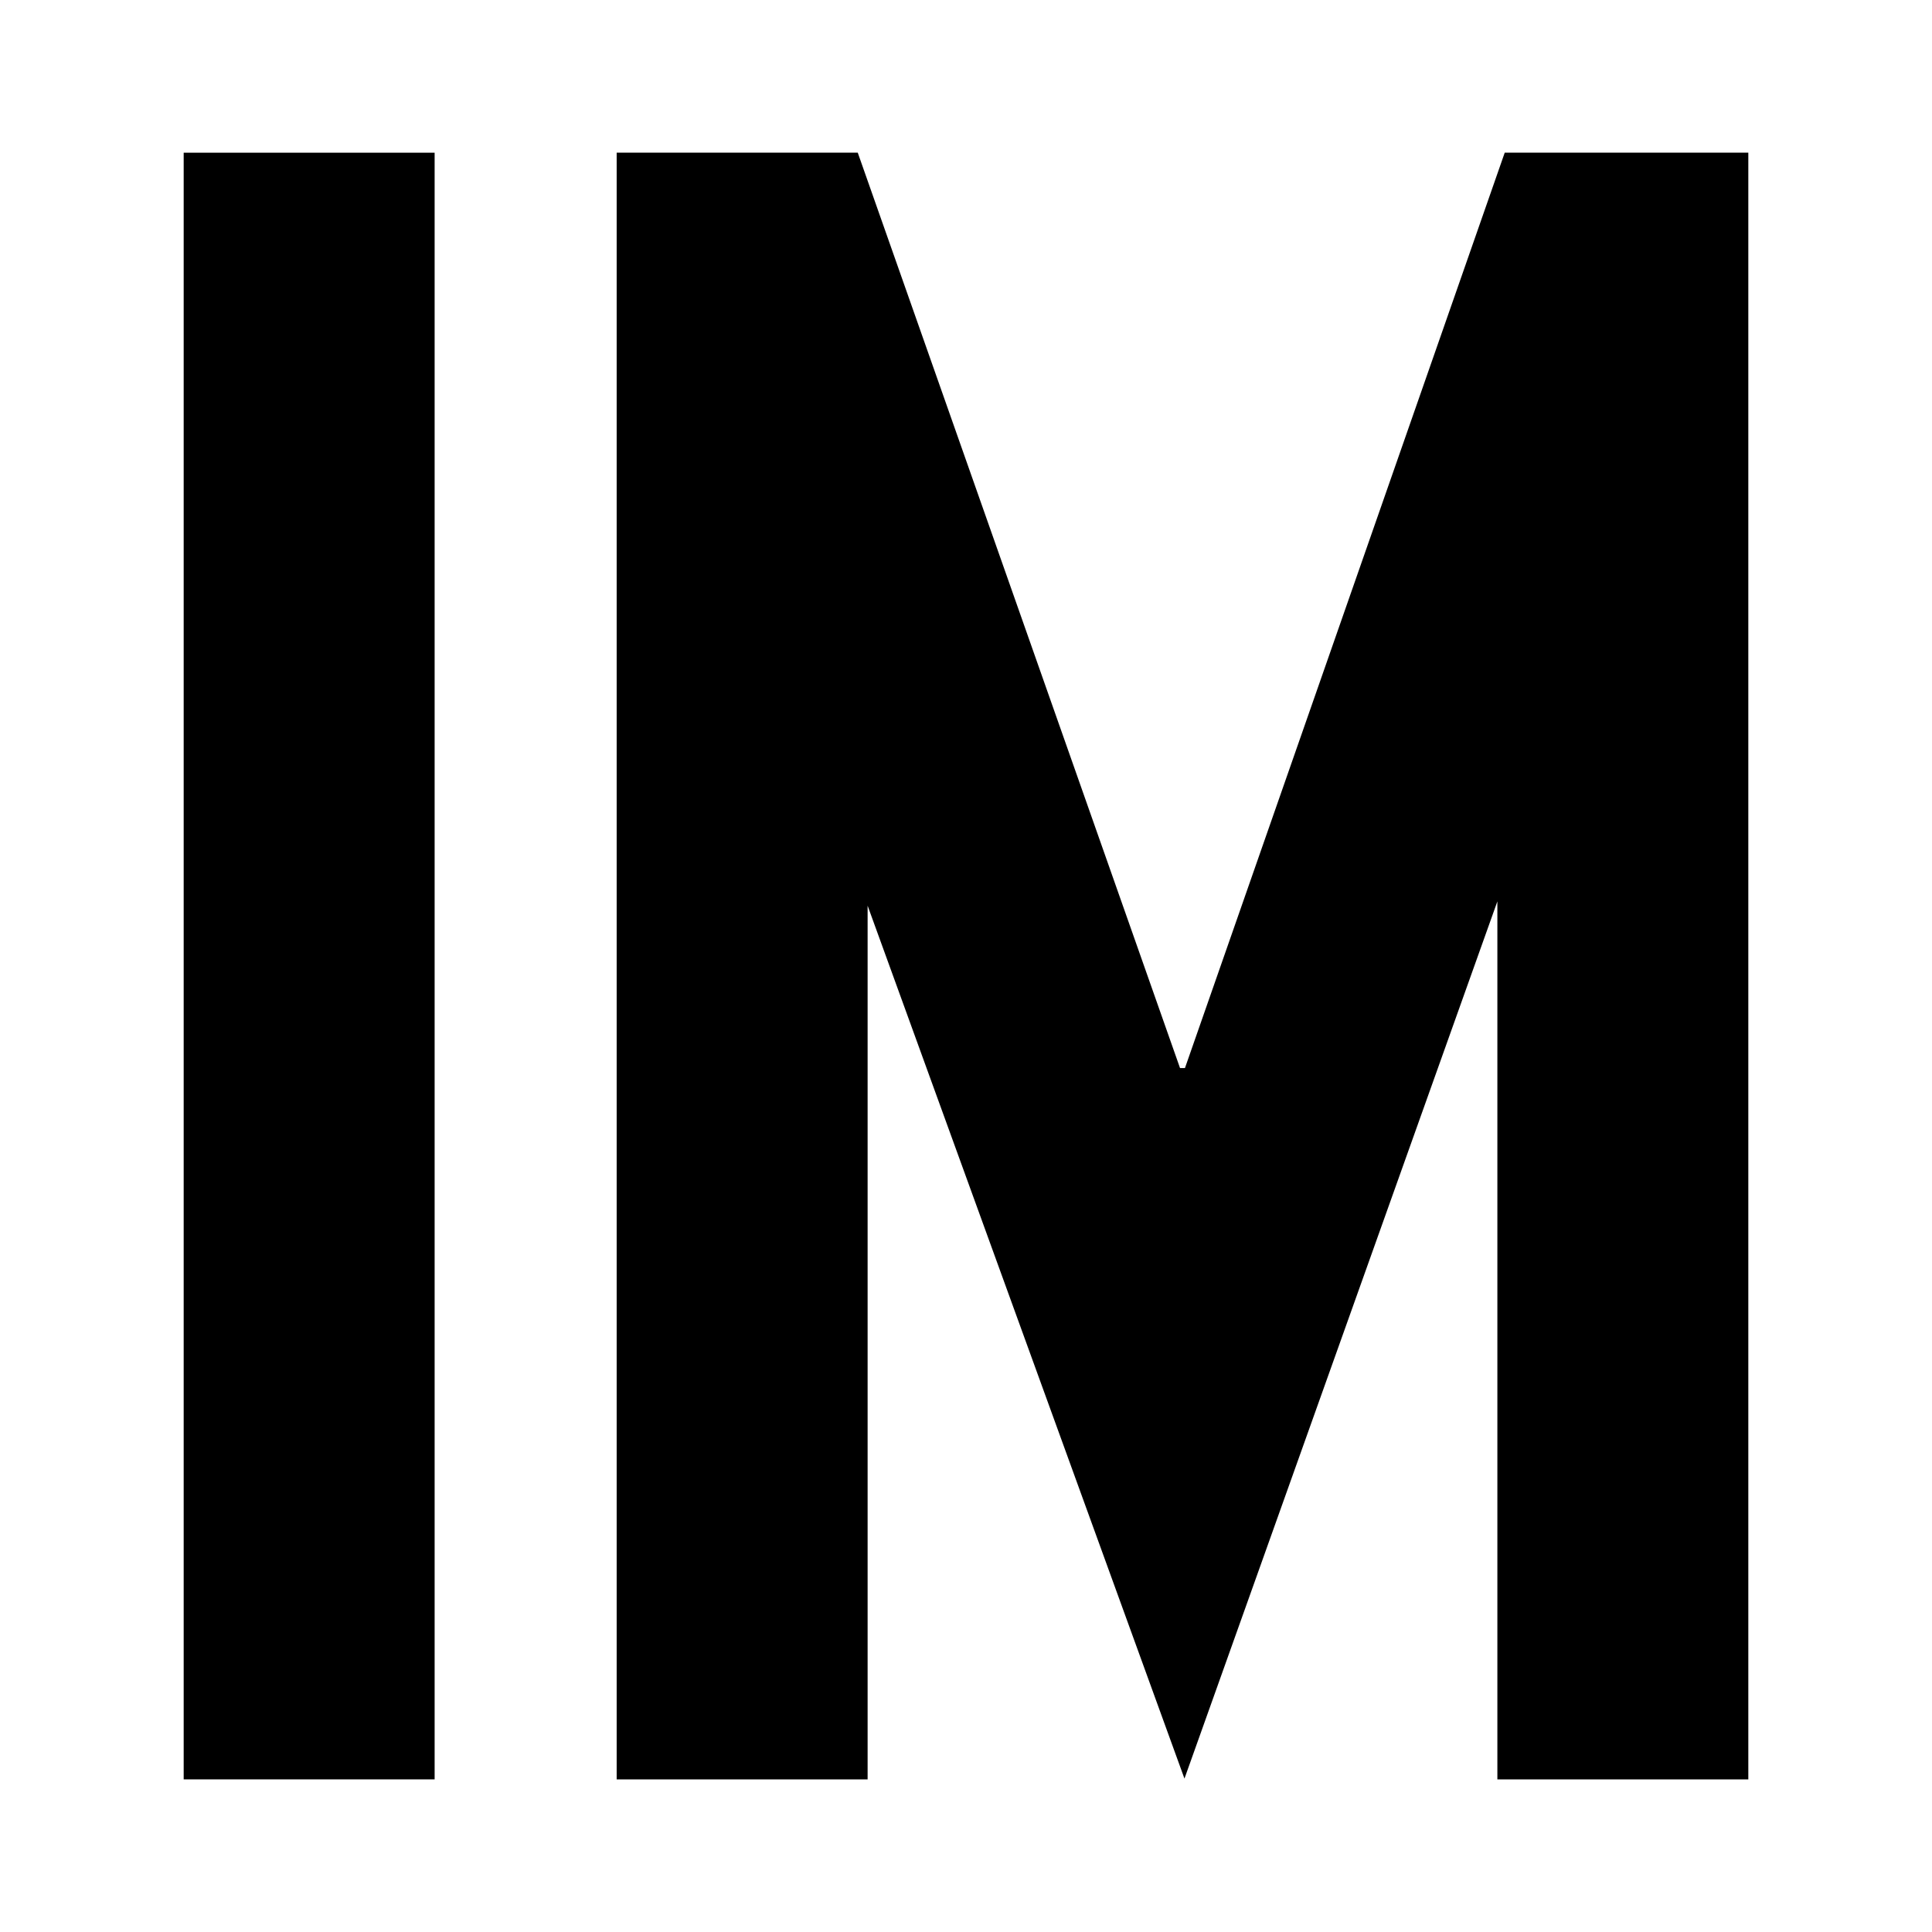
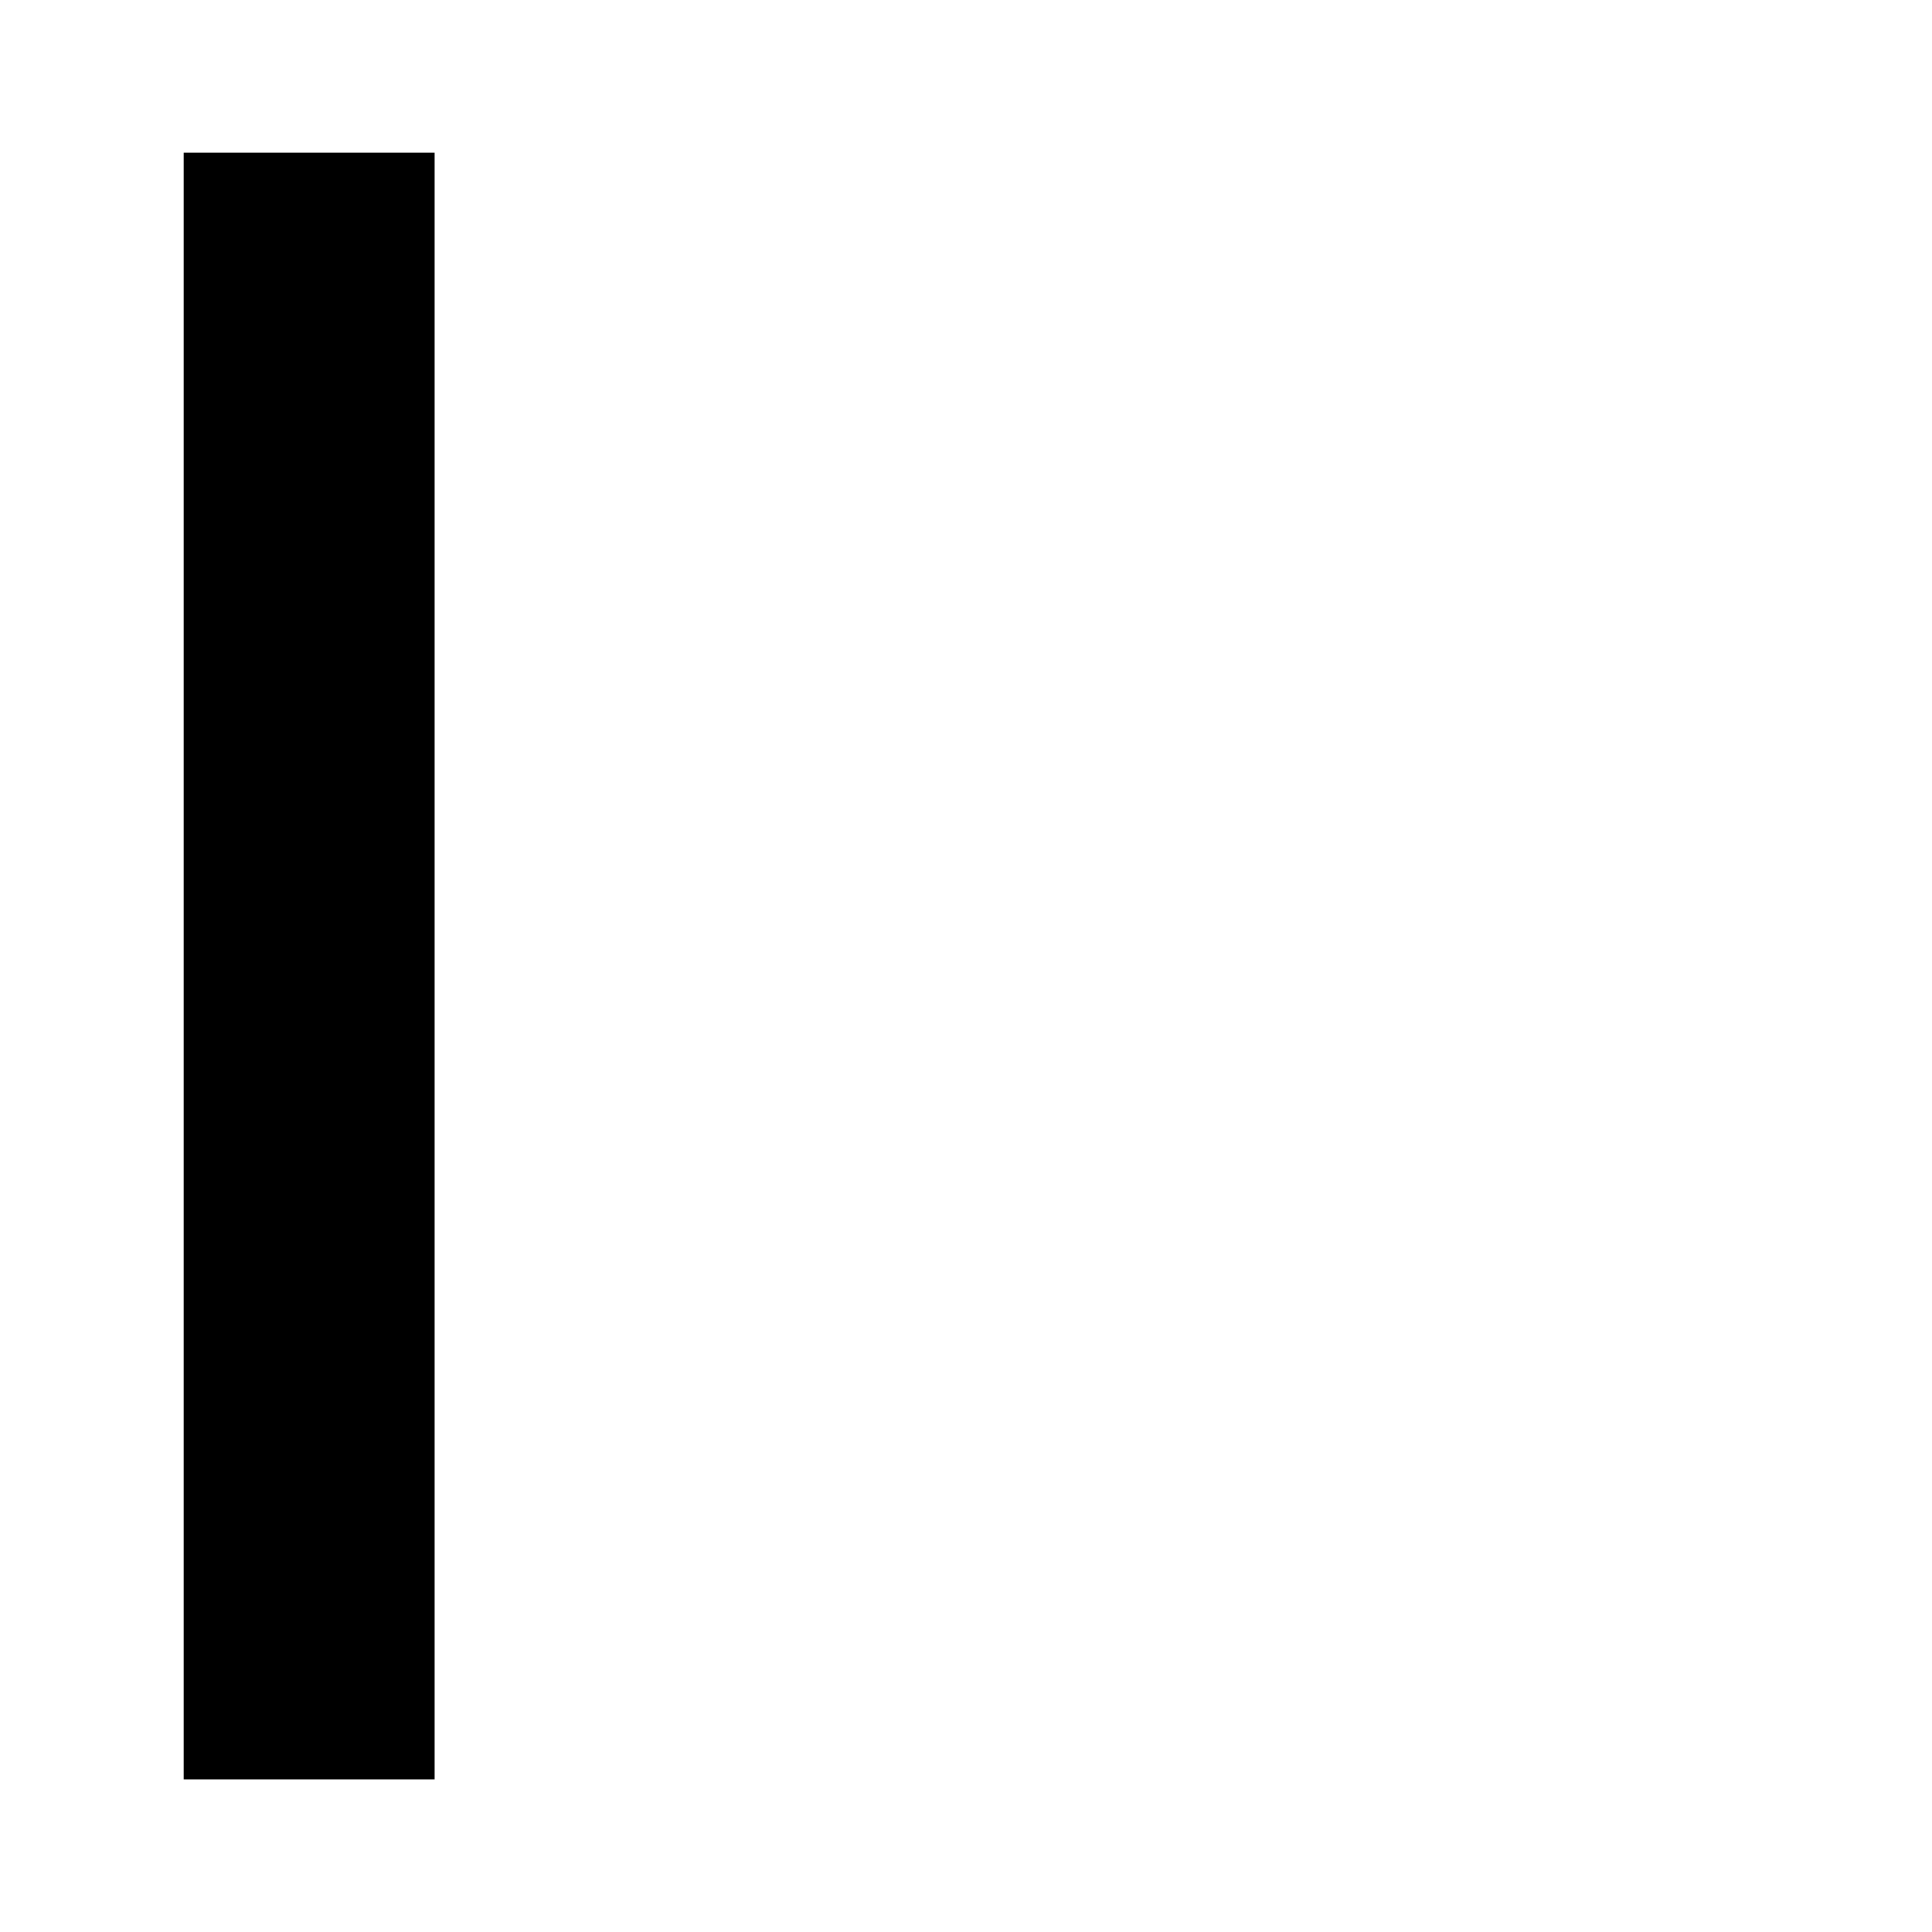
<svg xmlns="http://www.w3.org/2000/svg" width="100%" height="100%" viewBox="0 0 27 27" version="1.1" xml:space="preserve" style="fill-rule:evenodd;clip-rule:evenodd;stroke-linejoin:round;stroke-miterlimit:2;">
  <style>
path,rect{fill:#000;}
@media(prefers-color-scheme:dark){path,rect{fill:#FFF;}}
</style>
  <g>
    <rect x="2.567" y="2.134" width="3.507" height="22.733" />
  </g>
  <g>
-     <path d="M8.618,24.867l0,-22.734l3.369,0l4.504,12.793l0.069,-0l4.469,-12.793l3.404,0l0,22.734l-3.507,-0l0,-12.27l-4.373,12.259l-4.428,-12.199l-0,12.21l-3.507,-0Z" />
-   </g>
+     </g>
</svg>